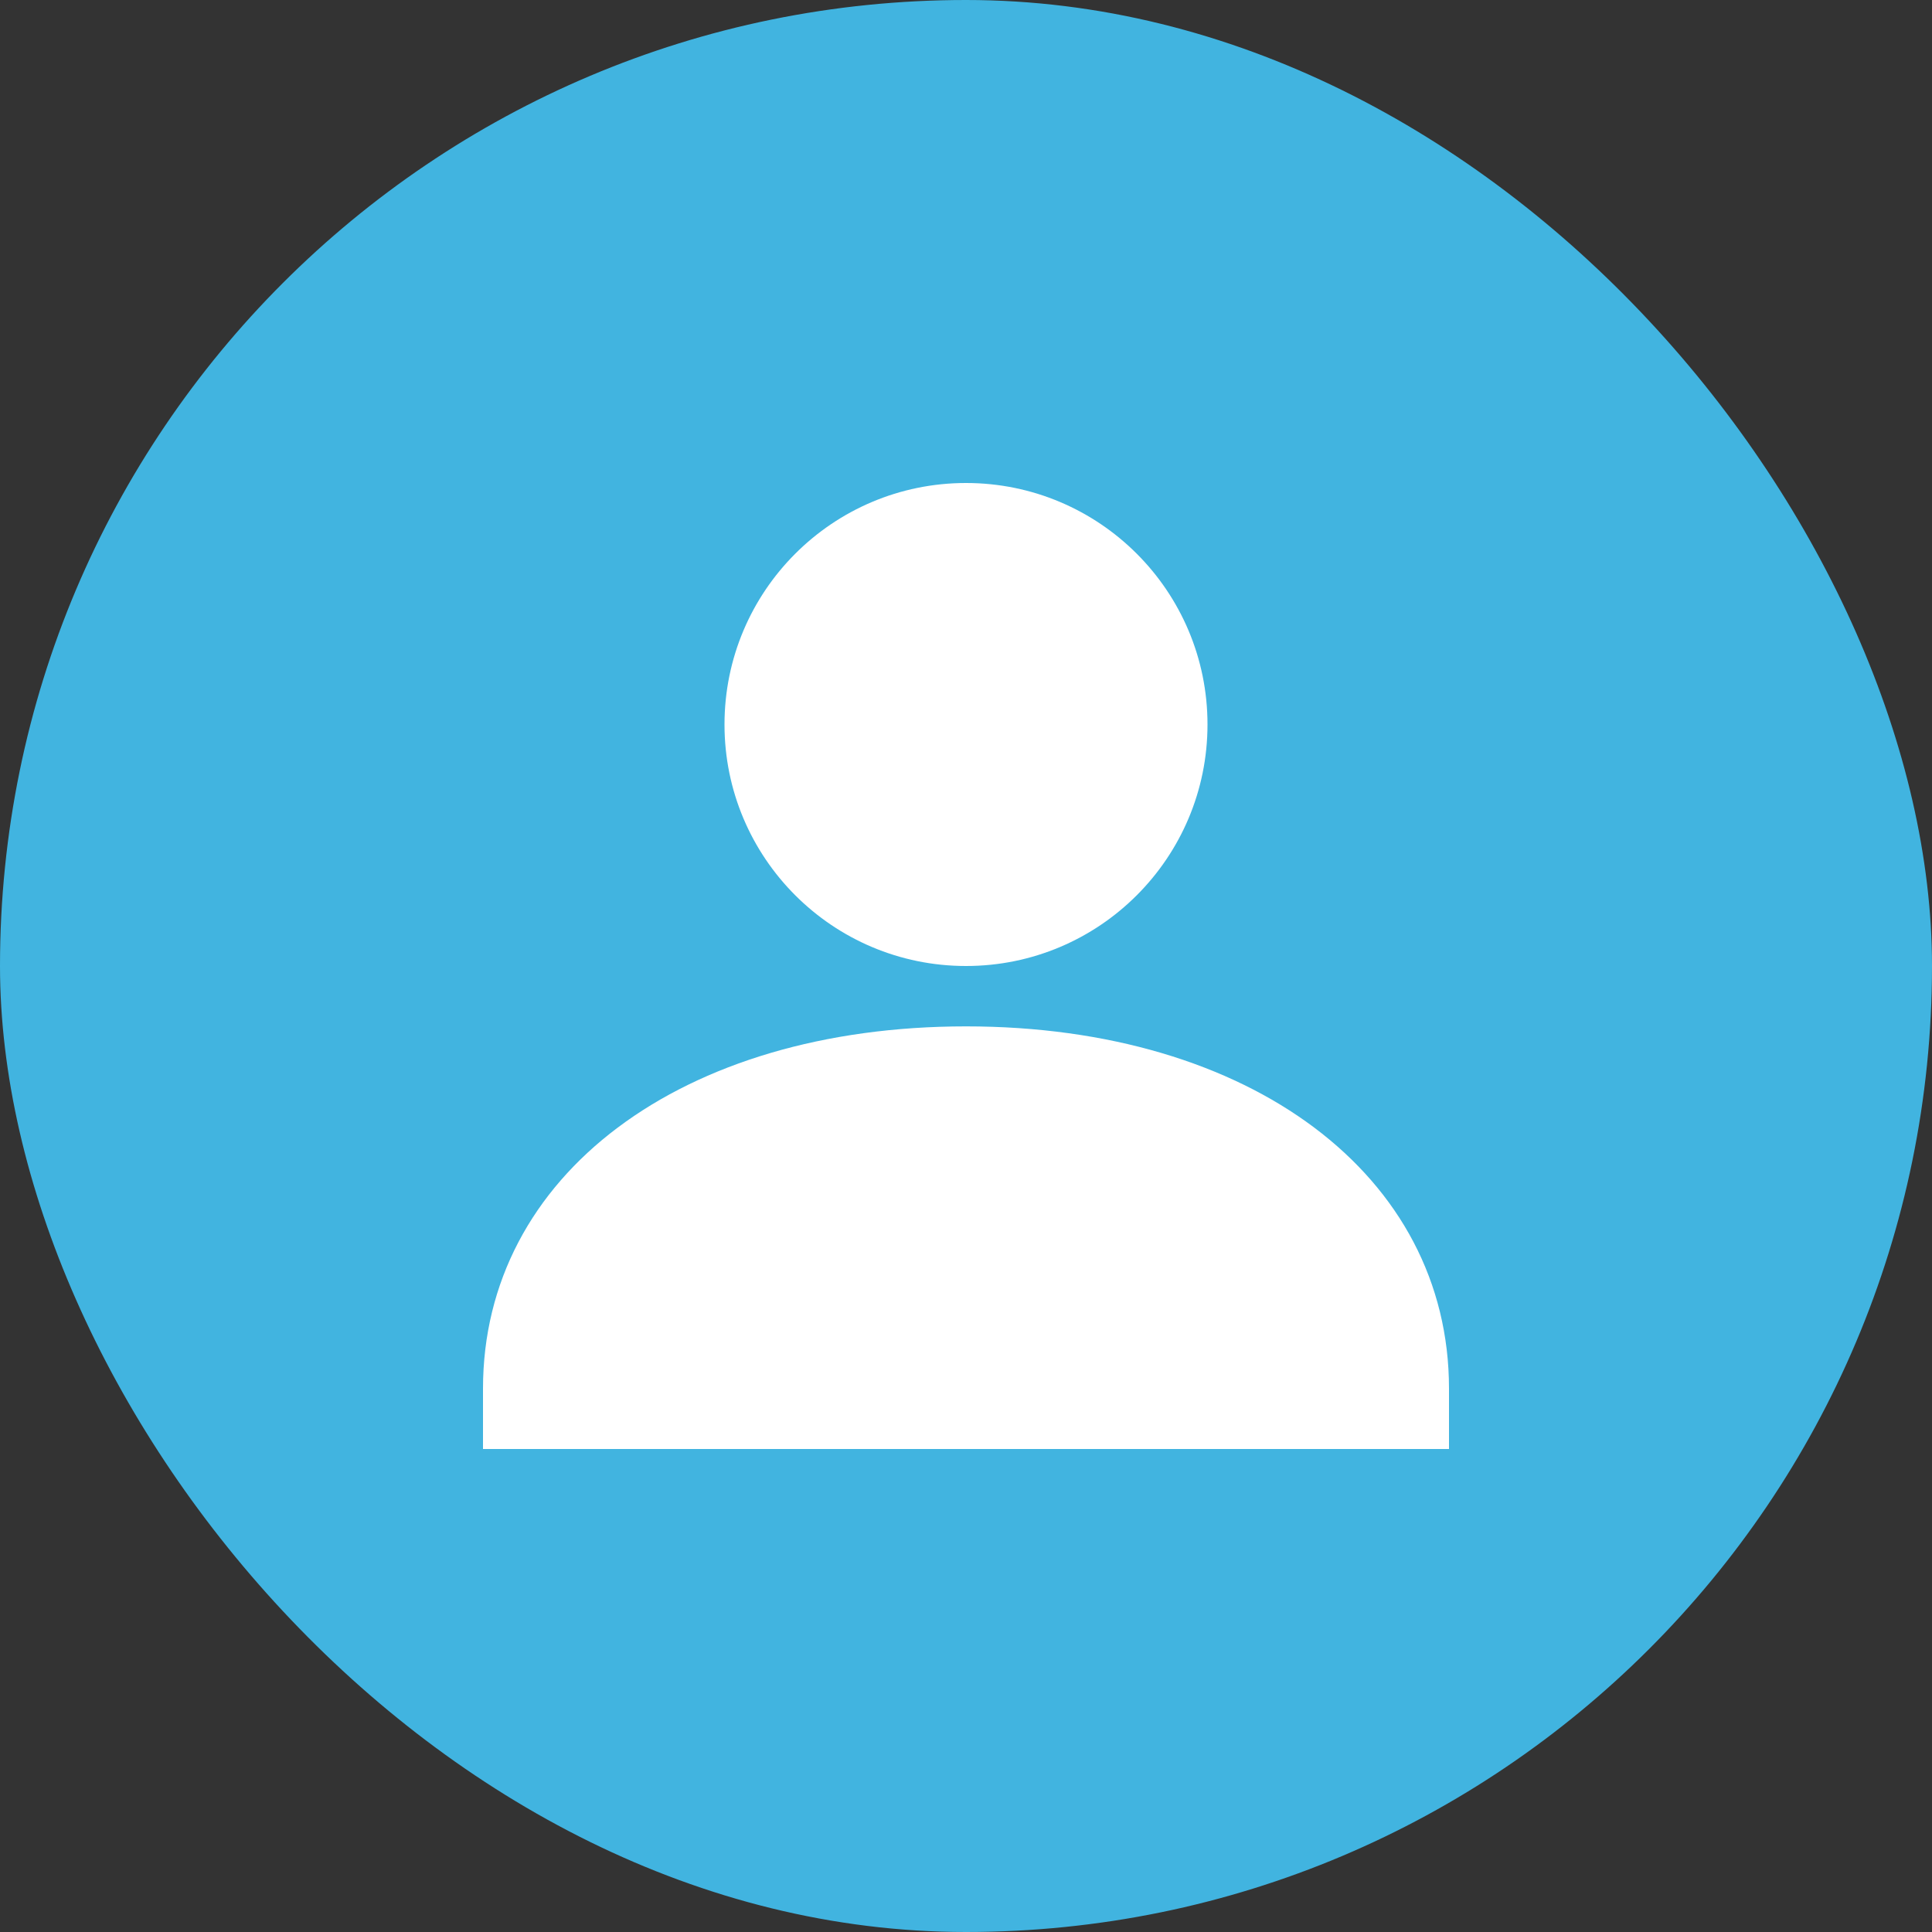
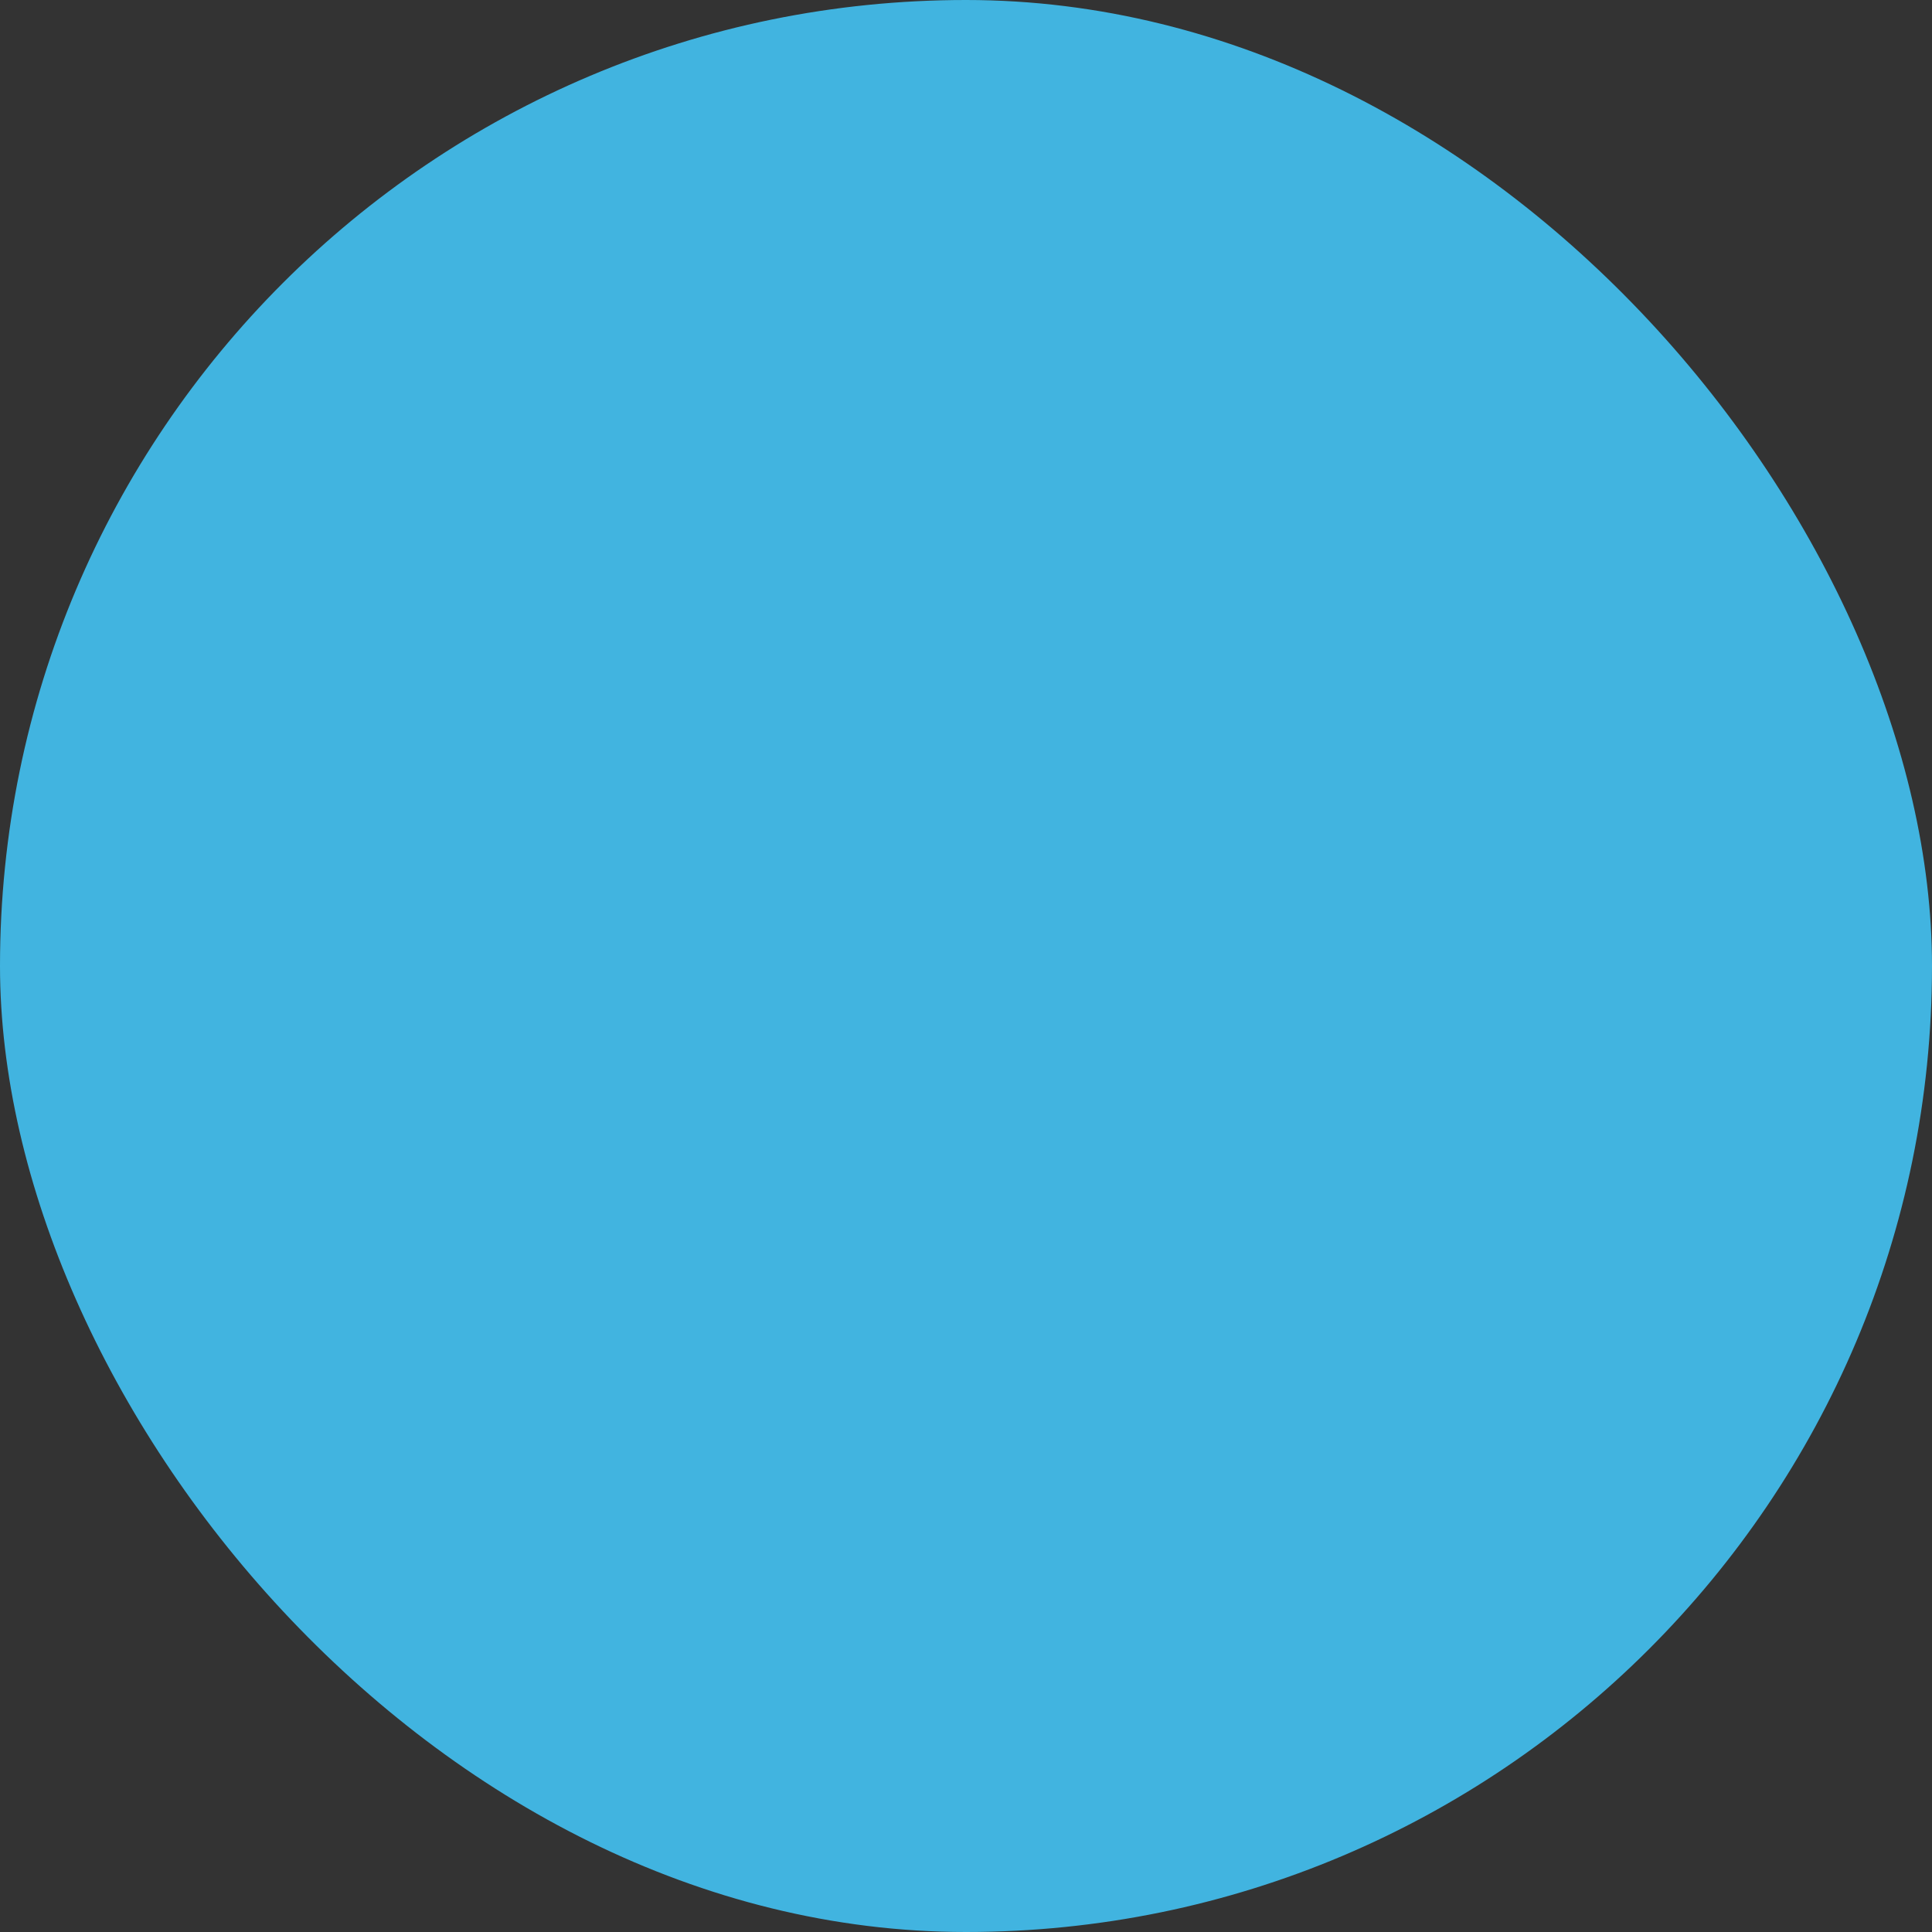
<svg xmlns="http://www.w3.org/2000/svg" width="24" height="24" viewBox="0 0 24 24" fill="none">
  <rect x="0" y="0" width="24" height="24" fill="#333333" stroke="none" />
  <rect width="24" height="24" rx="12" fill="#41B4E0" />
-   <path d="M12 12C13.657 12 15 10.657 15 9C15 7.343 13.657 6 12 6C10.343 6 9 7.343 9 9C9 10.657 10.343 12 12 12Z" fill="white" />
-   <path d="M12 12.75C8.467 12.75 6 14.6 6 17.25V18H18V17.25C18 14.601 15.533 12.75 12 12.75Z" fill="white" />
</svg>